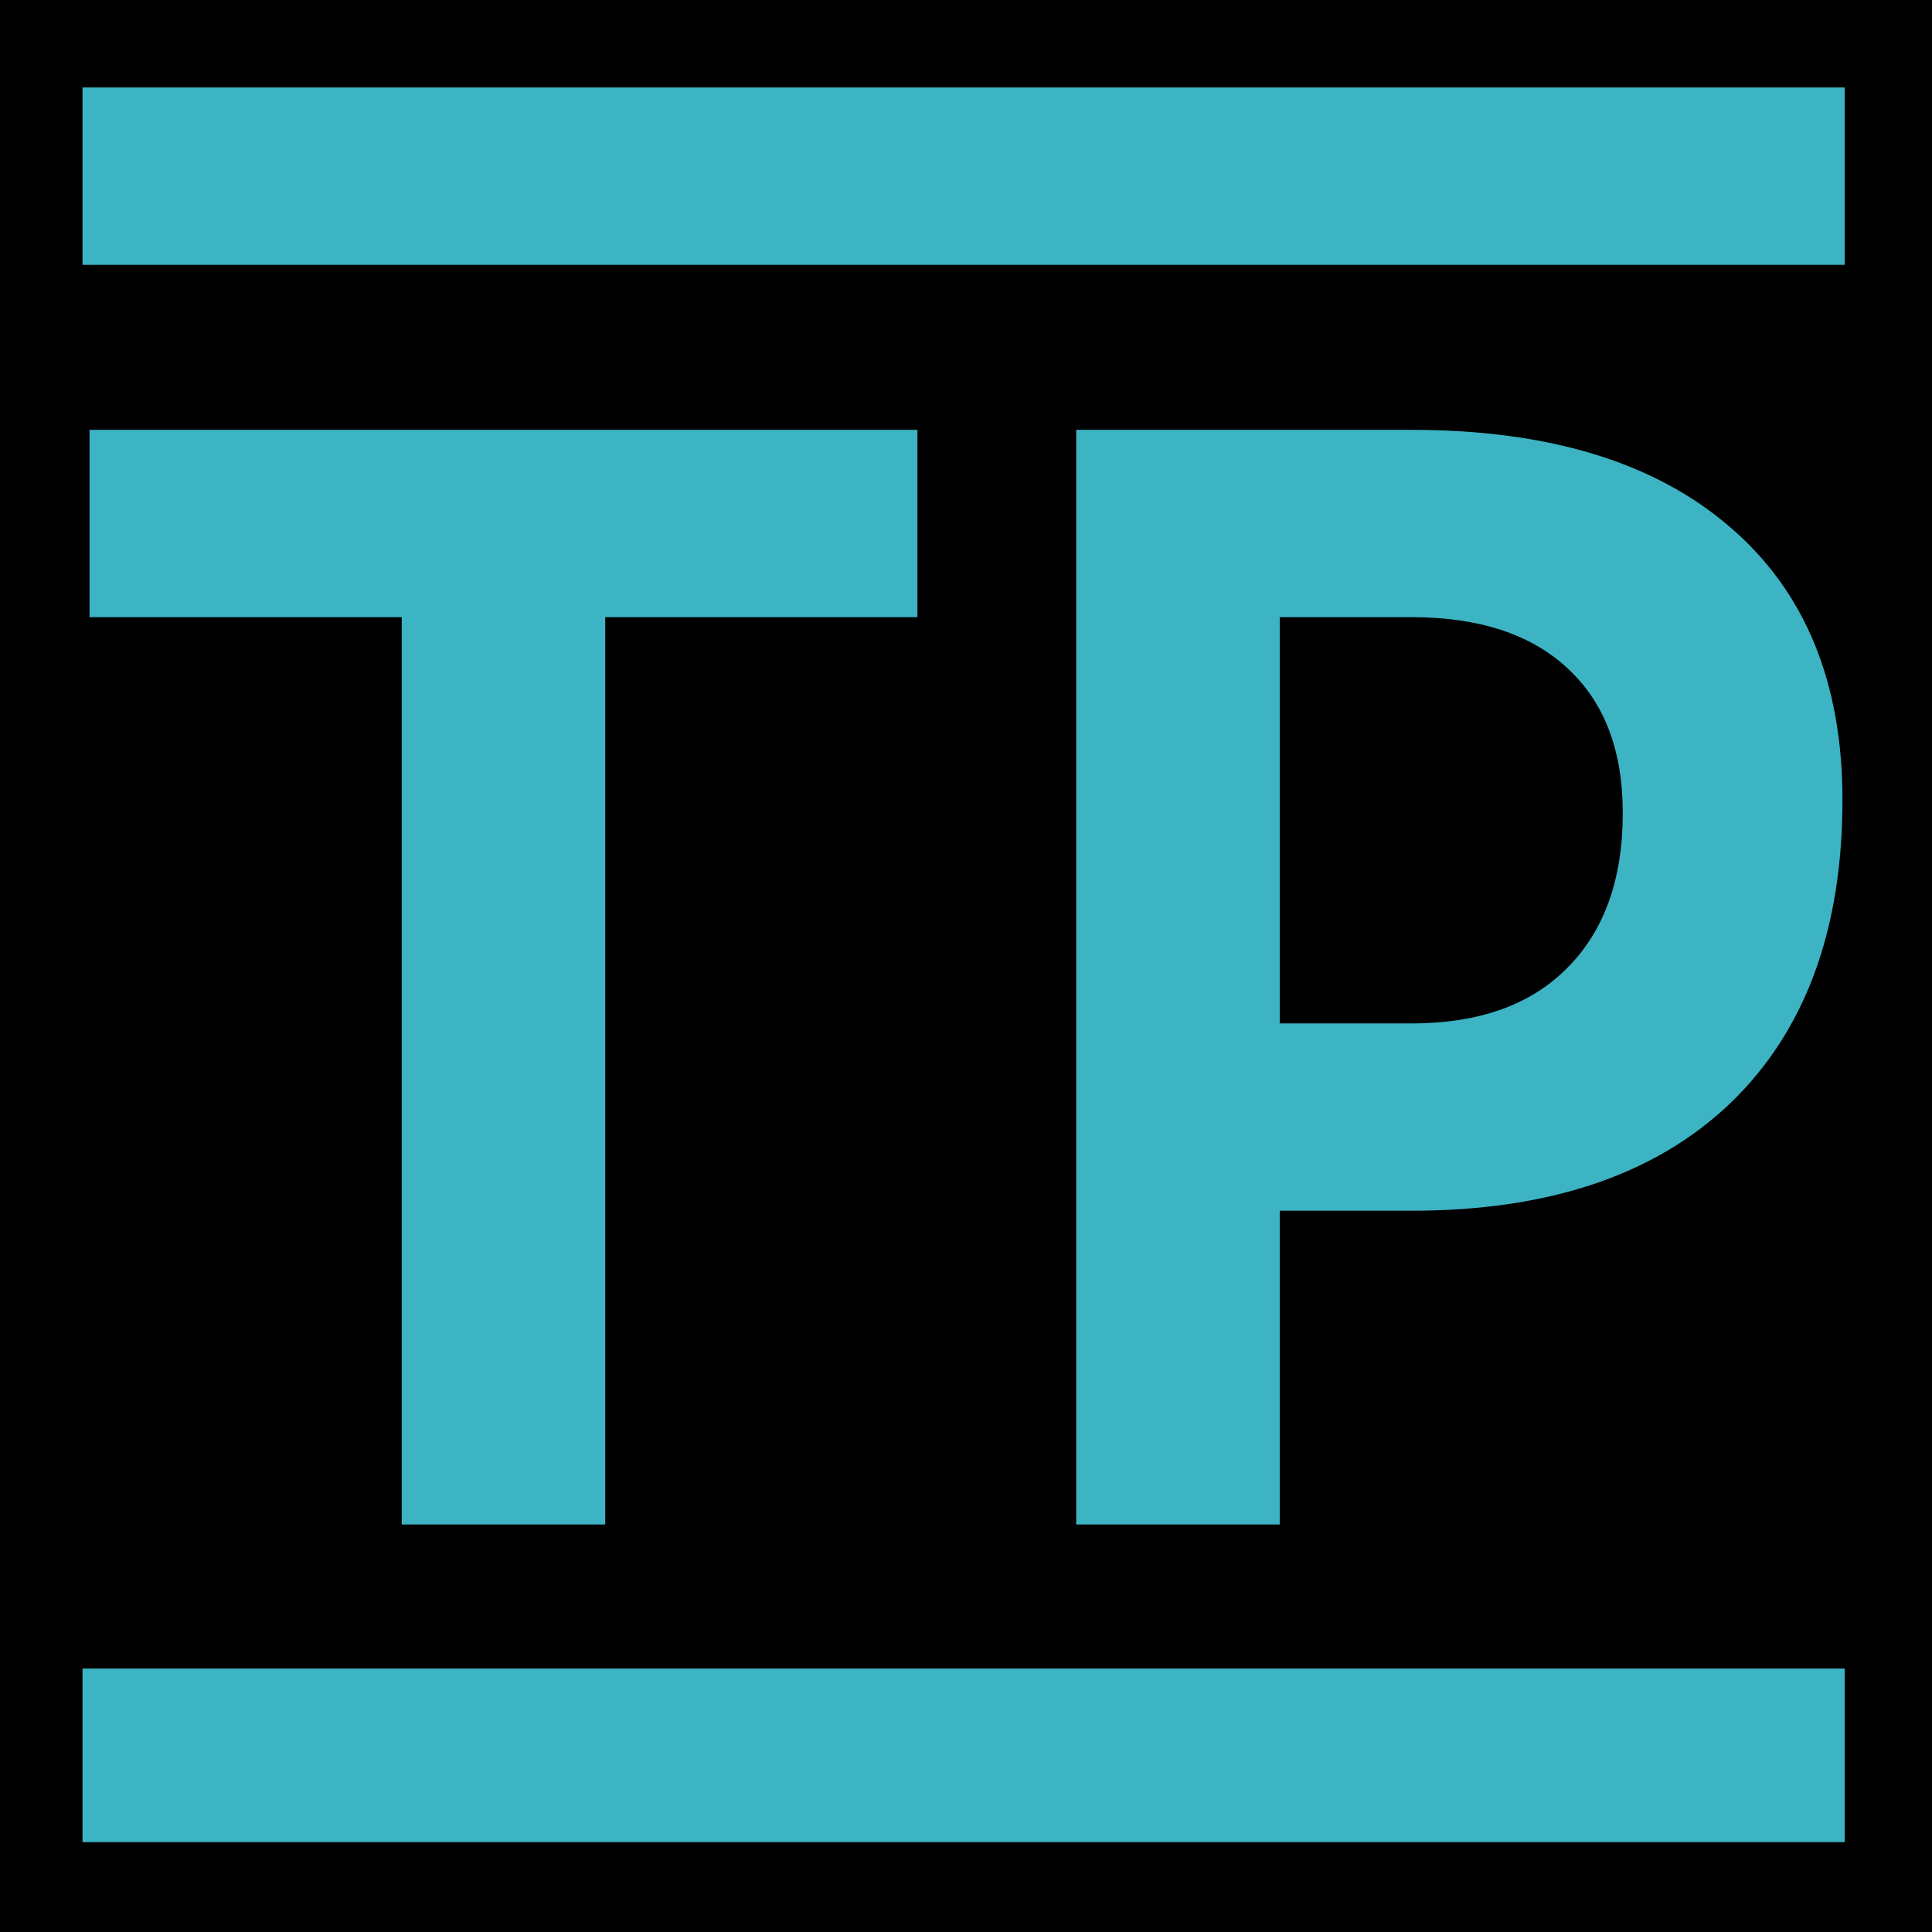
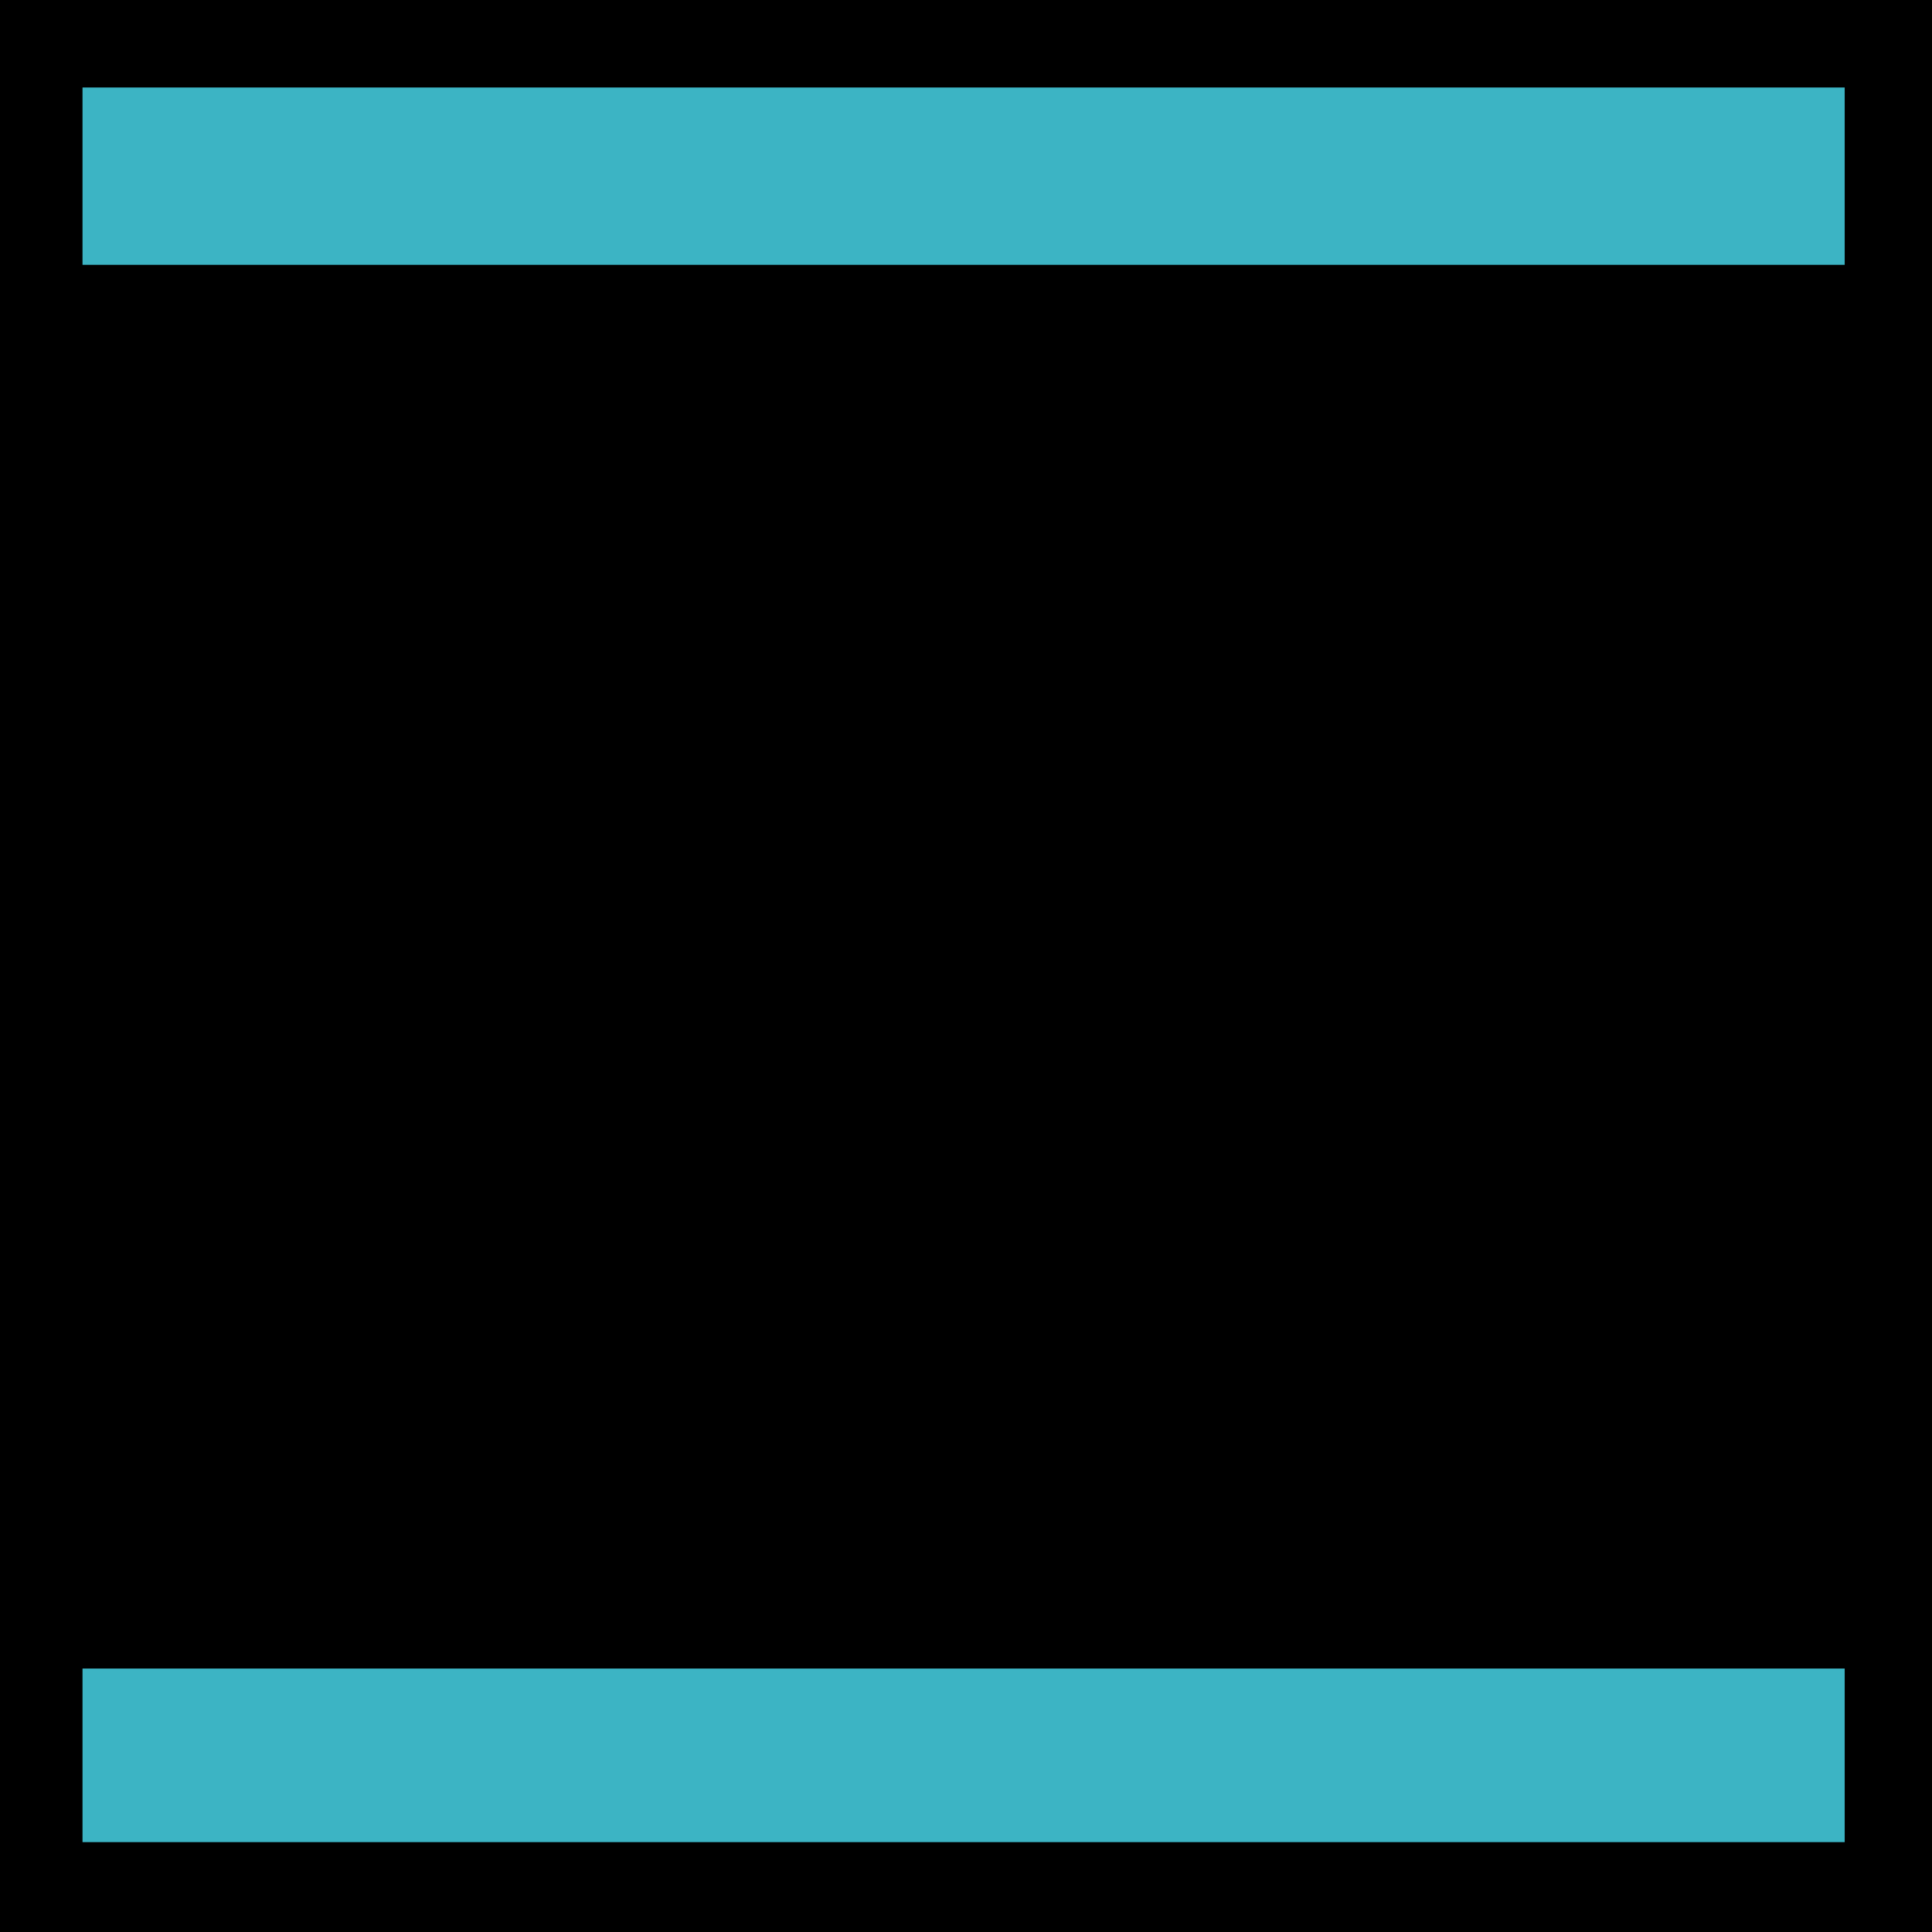
<svg xmlns="http://www.w3.org/2000/svg" width="96" height="96" viewBox="0 0 96 96" fill="none">
  <g clip-path="url(#clip0_3_17)">
    <g clip-path="url(#clip1_3_17)">
      <g opacity="0.4">
        <path fill-rule="evenodd" clip-rule="evenodd" d="M46.26 54.755C46.26 54.755 51.8 44.403 56.564 39.808C65.225 31.455 75.981 46.393 79.544 54.941C77.379 58.289 71.891 58.577 67.542 53.954C58.208 44.032 53.393 45.326 46.26 54.755Z" fill="#46435B" />
        <path fill-rule="evenodd" clip-rule="evenodd" d="M67.542 53.954C71.891 58.577 77.379 58.289 79.544 54.941C75.981 46.393 65.225 31.455 56.564 39.808C51.8 44.403 46.26 54.755 46.26 54.755C53.393 45.326 58.208 44.032 67.542 53.954Z" fill="#46435B" />
      </g>
      <path opacity="0.4" fill-rule="evenodd" clip-rule="evenodd" d="M67.03 75.934C82.139 75.934 86.855 65.538 87.834 57.682C84.679 67.22 75.35 69.978 66.716 69.611C61.265 69.379 55.633 67.503 50.139 73.827C45.56 79.096 35.347 85.364 22.66 81.204C16.233 79.096 8.512 70.224 7.27 61.09C7.894 71.964 9.136 81.667 22.66 87.352C30.6 90.689 43.759 89.391 52.25 83.312C57.192 79.774 61.315 75.934 67.03 75.934Z" fill="#46435B" />
      <path opacity="0.4" d="M73.296 55.458C65.876 55.458 63.756 44.912 57.396 44.912C49.538 44.912 47.856 56.148 39.998 56.148C32.141 56.148 35.136 37.53 26.101 36.708C21.033 50.342 18.31 68.211 26.89 70.271C32.813 71.693 37.181 70.234 45.028 58.303C54.838 43.388 57.169 44.149 66.758 54.845C72.866 61.658 81.509 59.96 79.824 51.858C79.567 50.623 79.246 49.486 78.903 48.407C76.774 51.055 76.476 55.458 73.296 55.458Z" fill="#46435B" />
      <path opacity="0.4" fill-rule="evenodd" clip-rule="evenodd" d="M30.717 27.41C35.114 19.311 40.712 13.371 46.975 9.969C42.108 14.067 37.848 19.772 34.465 26.872C28.726 38.918 23.682 62.039 28.996 70.553C28.49 70.477 27.975 70.371 27.448 70.241C16.912 67.657 23.742 40.259 30.717 27.41Z" fill="#625F74" />
      <path fill-rule="evenodd" clip-rule="evenodd" d="M45.342 58.142C53.269 45.987 60.348 47.571 65.526 53.396C71.253 59.838 79.261 58.989 78.649 51.991C76.427 54.254 74.331 55.306 72.236 55.306C68.172 55.306 66.008 52.556 63.969 49.965C62.154 47.657 60.438 45.476 57.567 45.476C55.756 45.476 52.9 46.553 45.342 58.142Z" fill="#625F74" />
      <path d="M45.342 58.142C37.585 70.036 33.267 71.49 27.413 70.073C18.932 68.019 21.624 50.206 26.633 36.614M45.342 58.142C53.269 45.987 60.348 47.571 65.526 53.396C71.253 59.838 79.261 58.989 78.649 51.991M45.342 58.142C52.9 46.553 55.756 45.476 57.567 45.476C60.438 45.476 62.154 47.657 63.969 49.965C66.008 52.556 68.172 55.306 72.236 55.306C74.331 55.306 76.427 54.254 78.649 51.991M26.633 36.614C27.891 33.2 29.296 30.052 30.706 27.488C39.488 11.518 53.026 3.992 67.113 7.847C81.2 11.702 80.651 22.899 77.541 31.709C74.836 39.372 77.999 44.565 78.649 51.991M26.633 36.614C21.943 35.332 17.752 37.434 14.608 40.588C7.24 47.98 -1.14 76.347 21.943 86.843C33.055 91.896 45.663 87.882 53.908 82.078C58.854 78.596 61.81 75.02 67.662 75.579C88.192 77.541 94.239 51.1 84.809 48.998C82.069 48.387 80.87 49.728 78.649 51.991" stroke="#625F74" stroke-width="3.248" />
      <rect width="96" height="96" fill="black" />
-       <path d="M19.962 75.75V21.359H30.074V75.75H19.962ZM4.449 30.667V21.359H45.587V30.667H4.449ZM62.67 60.161V50.853H70.139C73.484 50.853 76.064 49.934 77.876 48.095C79.715 46.257 80.634 43.69 80.634 40.396C80.634 37.281 79.715 34.88 77.876 33.195C76.064 31.51 73.484 30.667 70.139 30.667H62.823V21.359H70.139C76.957 21.359 82.23 22.968 85.959 26.186C89.687 29.378 91.551 33.897 91.551 39.745C91.551 46.231 89.687 51.261 85.959 54.836C82.23 58.386 76.957 60.161 70.139 60.161H62.67ZM53.477 75.75V21.359H63.589V75.75H53.477Z" fill="#3CB4C4" />
      <rect x="4.1" y="4.347" width="87.562" height="8.812" fill="#3CB4C4" />
      <rect x="4.1" y="82.909" width="87.562" height="8.625" fill="#3CB4C4" />
    </g>
  </g>
  <defs>
    <clipPath id="clip0_3_17">
      <rect width="96" height="96" fill="white" />
    </clipPath>
    <clipPath id="clip1_3_17">
      <rect width="96" height="96" fill="white" />
    </clipPath>
  </defs>
</svg>